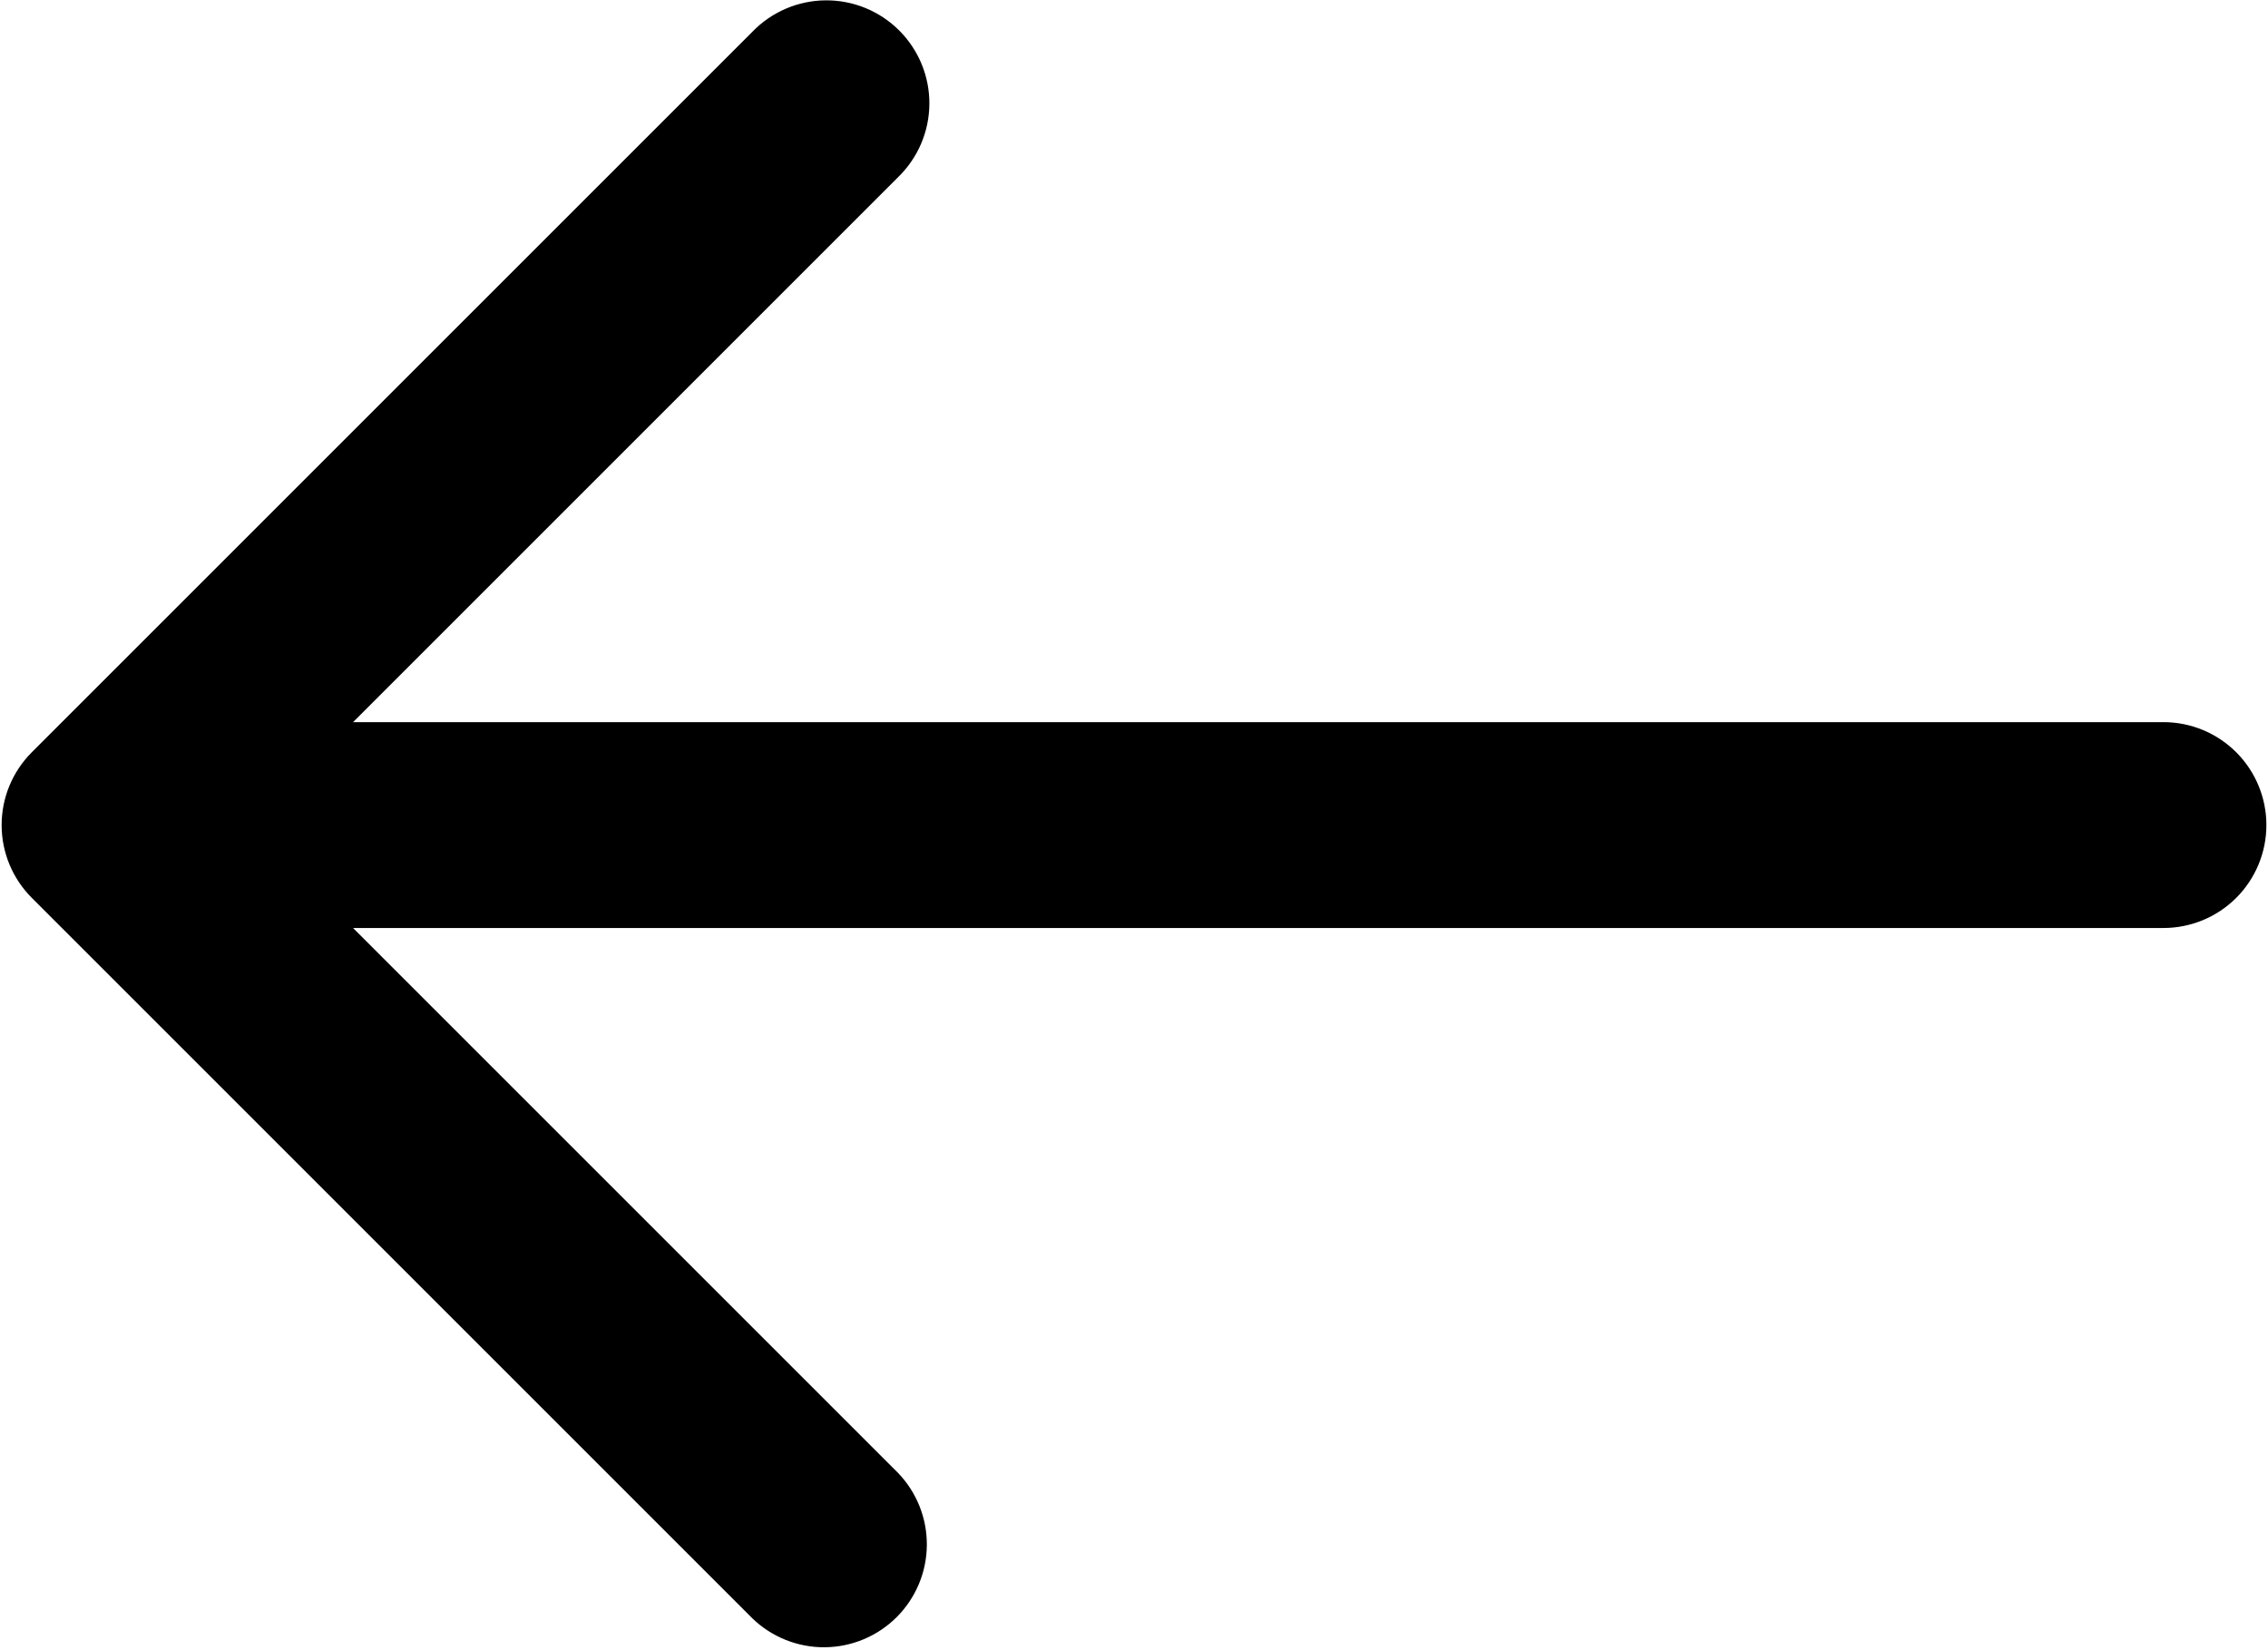
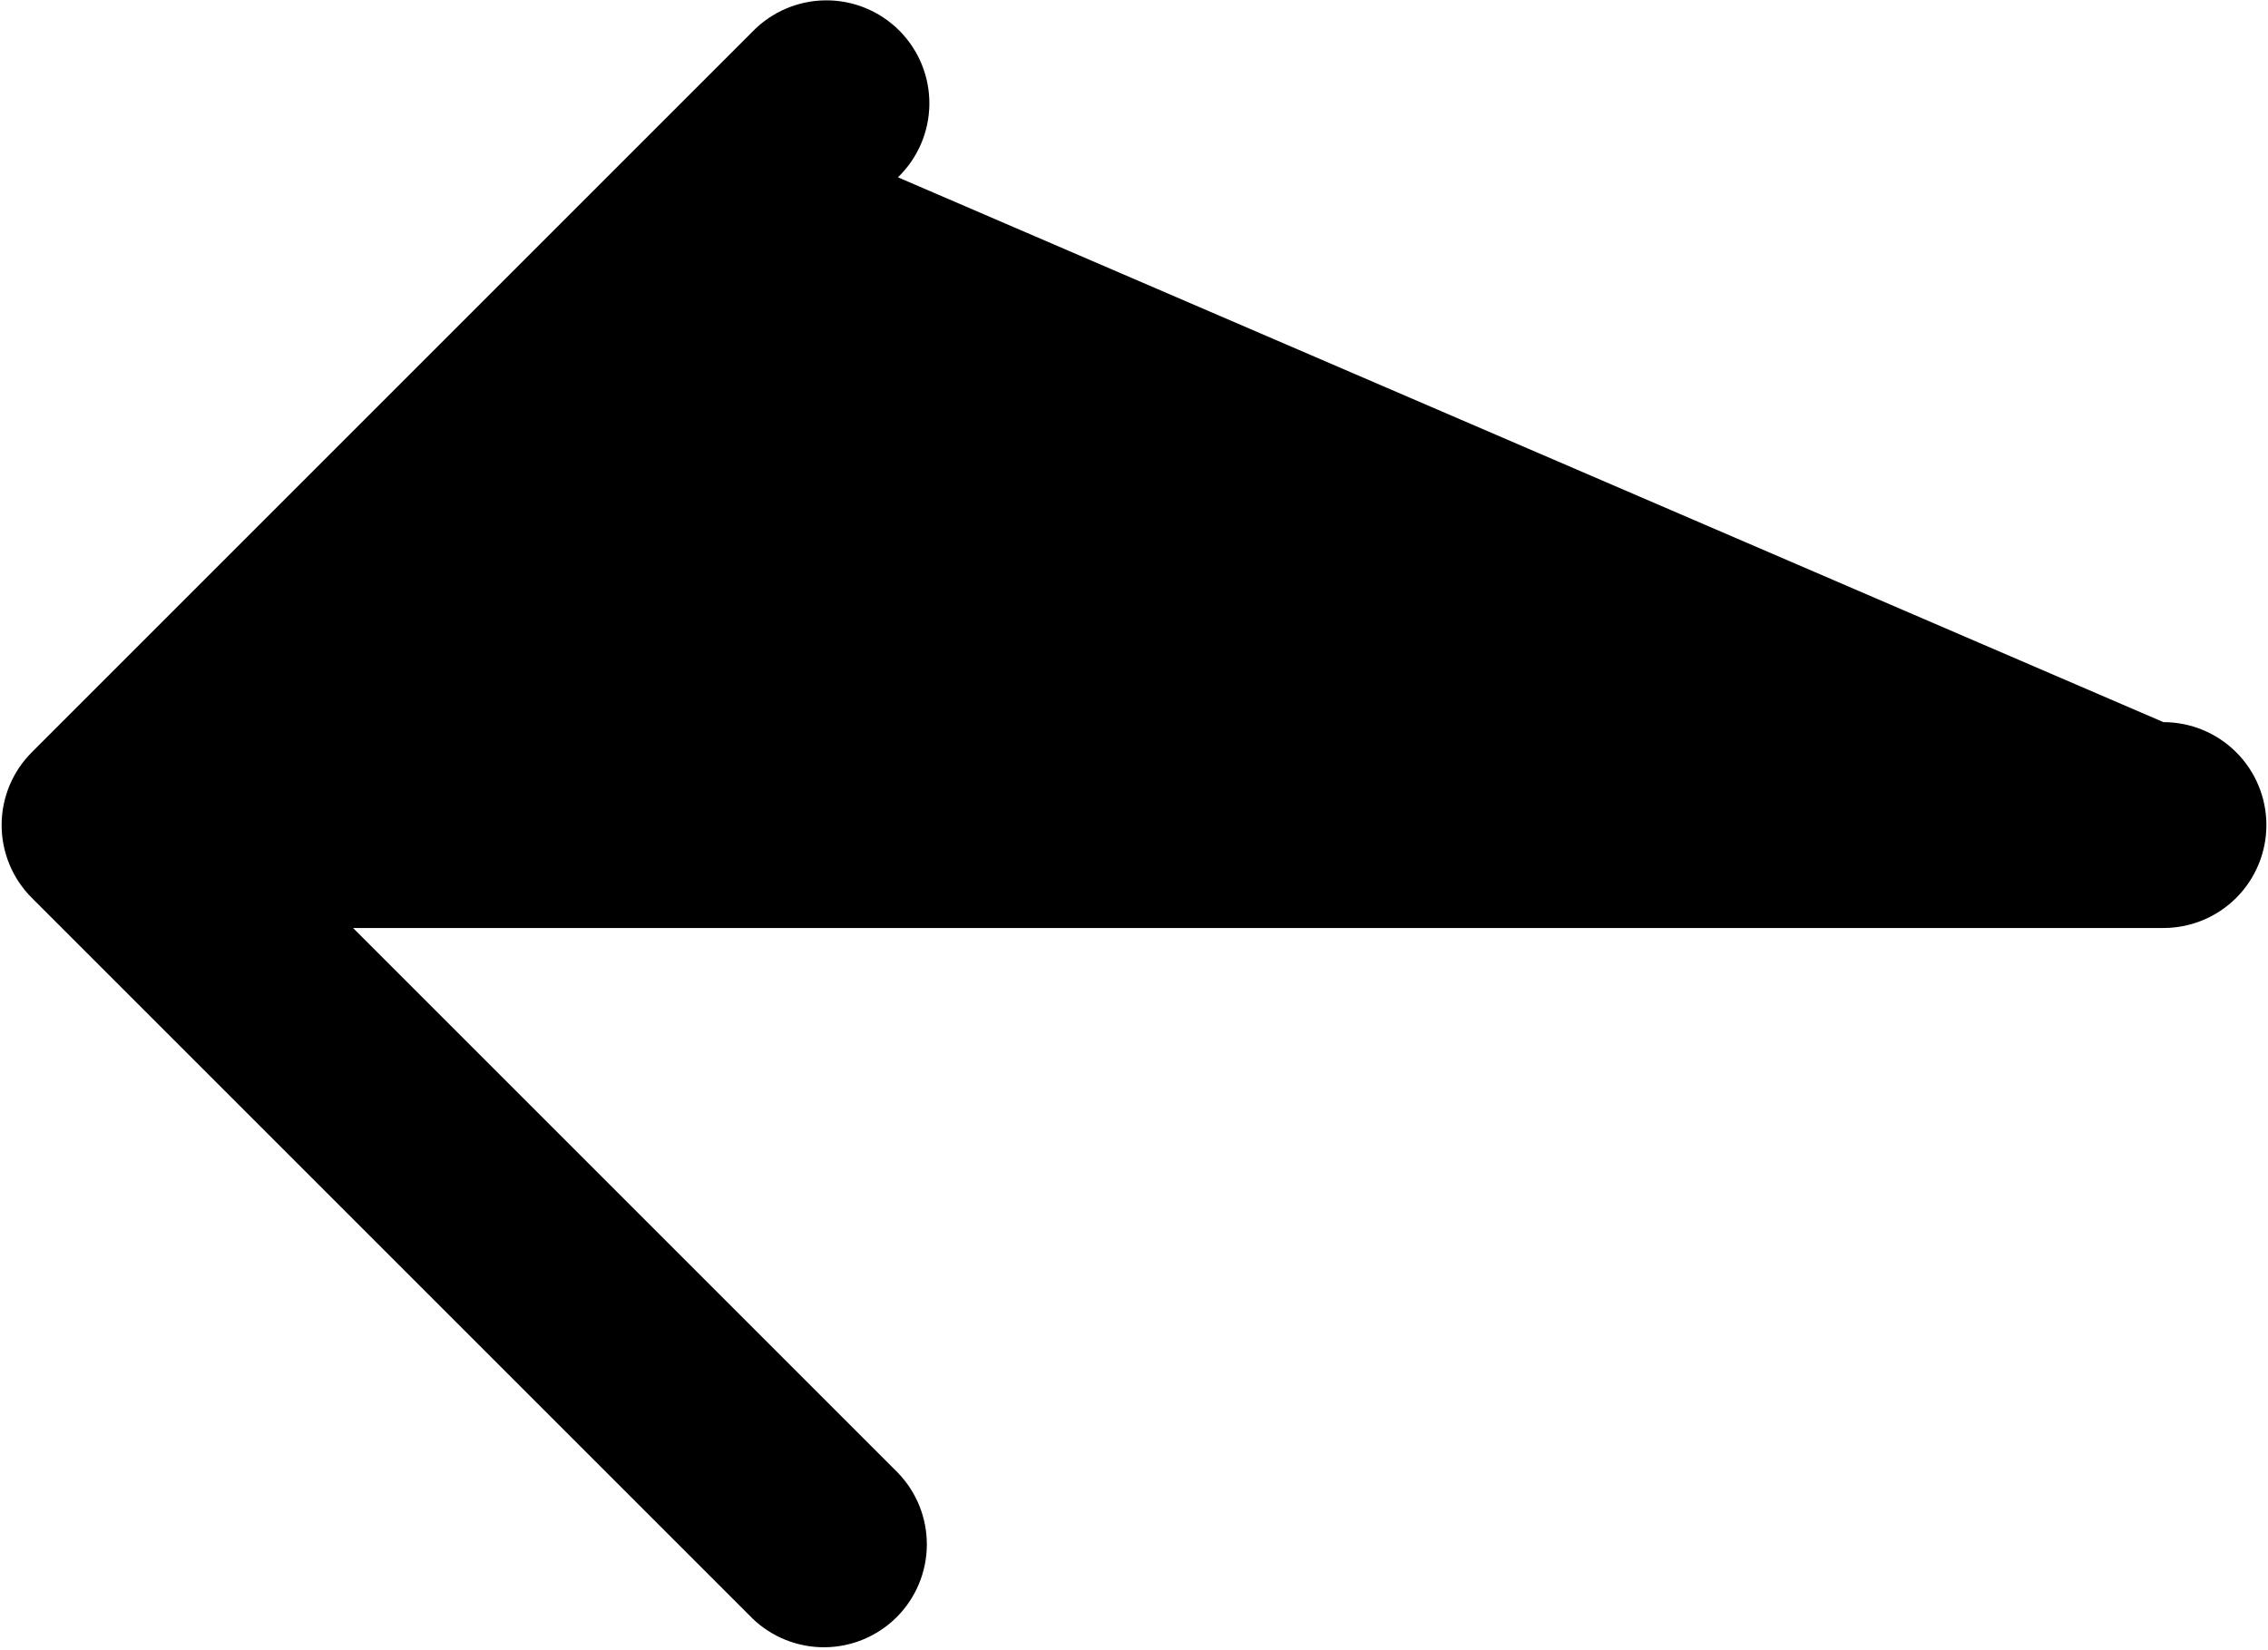
<svg xmlns="http://www.w3.org/2000/svg" width="470" height="342" viewBox="0 0 470 342" fill="none">
-   <path d="M448.333 149.667H73.165L186.083 36.749C188.12 34.782 189.745 32.428 190.864 29.825C191.982 27.222 192.57 24.423 192.595 21.59C192.619 18.757 192.08 15.948 191.007 13.326C189.934 10.705 188.35 8.323 186.347 6.32C184.344 4.317 181.962 2.733 179.34 1.66C176.719 0.587 173.909 0.047 171.077 0.072C168.244 0.097 165.445 0.685 162.842 1.803C160.239 2.921 157.885 4.547 155.917 6.584L6.584 155.917C2.585 159.918 0.338 165.343 0.338 171C0.338 176.657 2.585 182.082 6.584 186.083L155.917 335.416C159.941 339.302 165.33 341.452 170.923 341.404C176.517 341.355 181.867 339.112 185.823 335.156C189.778 331.201 192.022 325.85 192.07 320.257C192.119 314.663 189.969 309.274 186.083 305.251L73.165 192.333H448.333C453.991 192.333 459.418 190.086 463.418 186.085C467.419 182.084 469.667 176.658 469.667 171C469.667 165.342 467.419 159.916 463.418 155.915C459.418 151.914 453.991 149.667 448.333 149.667Z" fill="black" />
+   <path d="M448.333 149.667L186.083 36.749C188.12 34.782 189.745 32.428 190.864 29.825C191.982 27.222 192.57 24.423 192.595 21.59C192.619 18.757 192.08 15.948 191.007 13.326C189.934 10.705 188.35 8.323 186.347 6.32C184.344 4.317 181.962 2.733 179.34 1.66C176.719 0.587 173.909 0.047 171.077 0.072C168.244 0.097 165.445 0.685 162.842 1.803C160.239 2.921 157.885 4.547 155.917 6.584L6.584 155.917C2.585 159.918 0.338 165.343 0.338 171C0.338 176.657 2.585 182.082 6.584 186.083L155.917 335.416C159.941 339.302 165.33 341.452 170.923 341.404C176.517 341.355 181.867 339.112 185.823 335.156C189.778 331.201 192.022 325.85 192.07 320.257C192.119 314.663 189.969 309.274 186.083 305.251L73.165 192.333H448.333C453.991 192.333 459.418 190.086 463.418 186.085C467.419 182.084 469.667 176.658 469.667 171C469.667 165.342 467.419 159.916 463.418 155.915C459.418 151.914 453.991 149.667 448.333 149.667Z" fill="black" />
</svg>